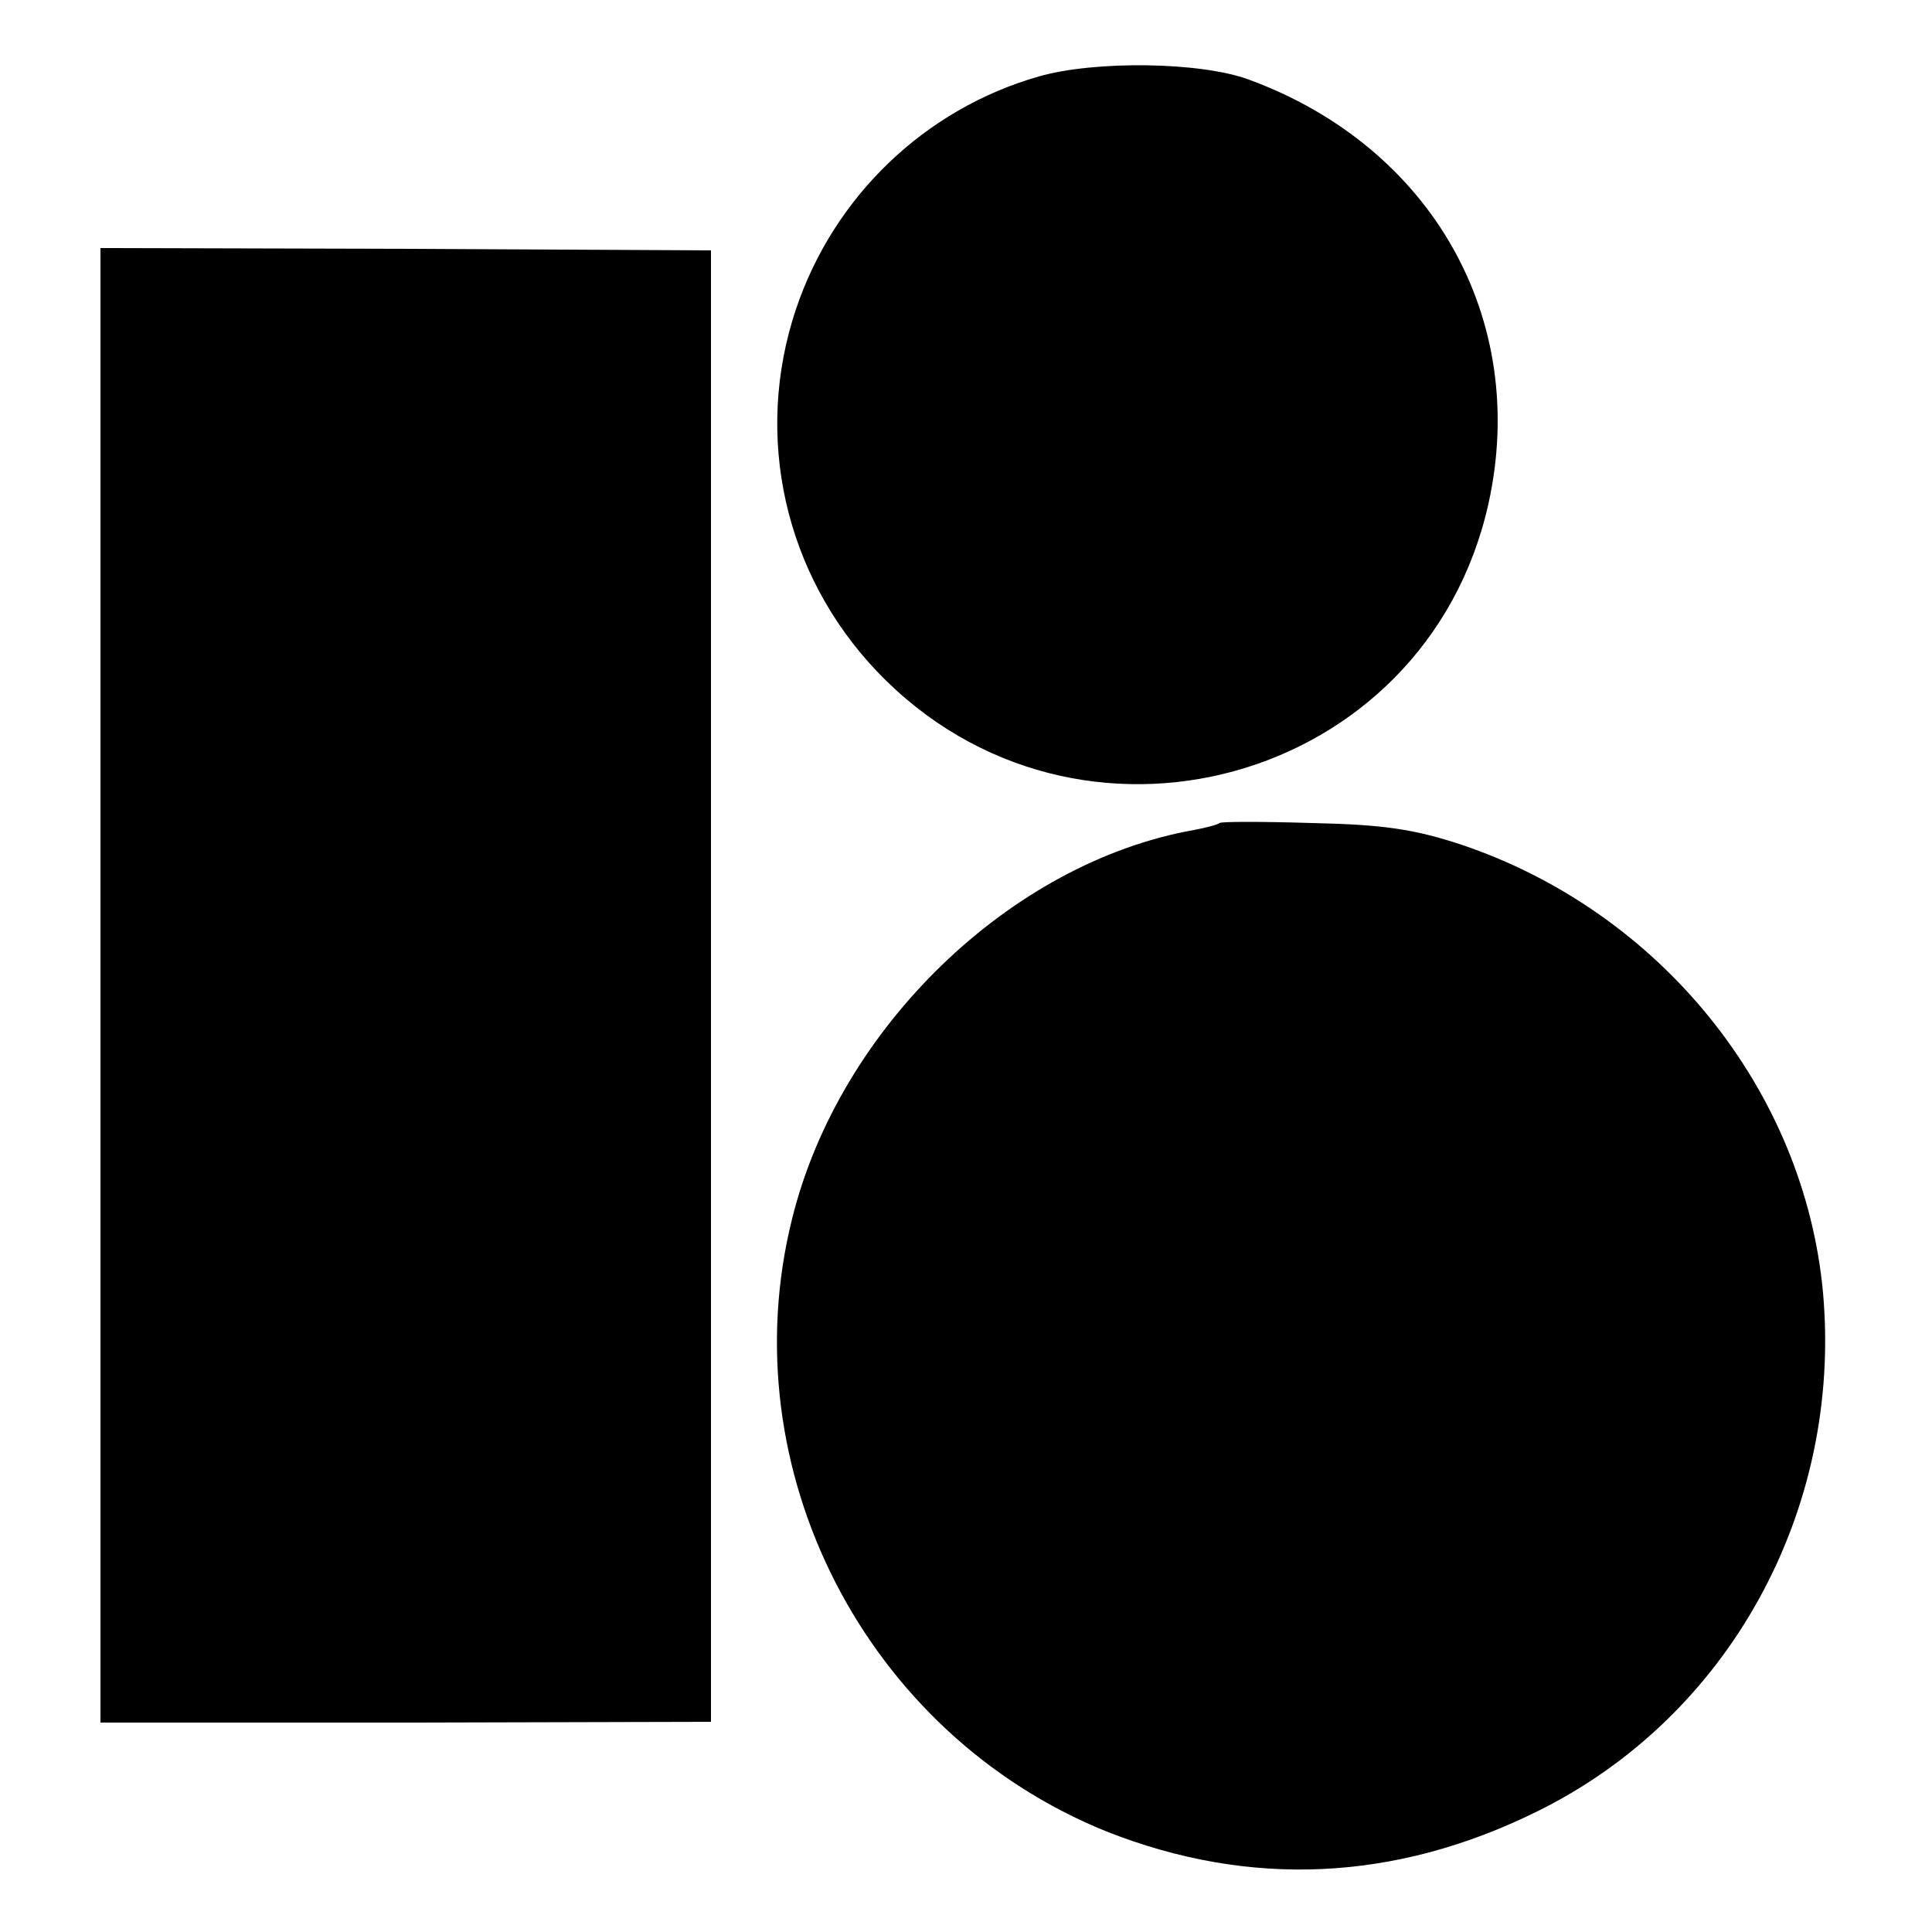
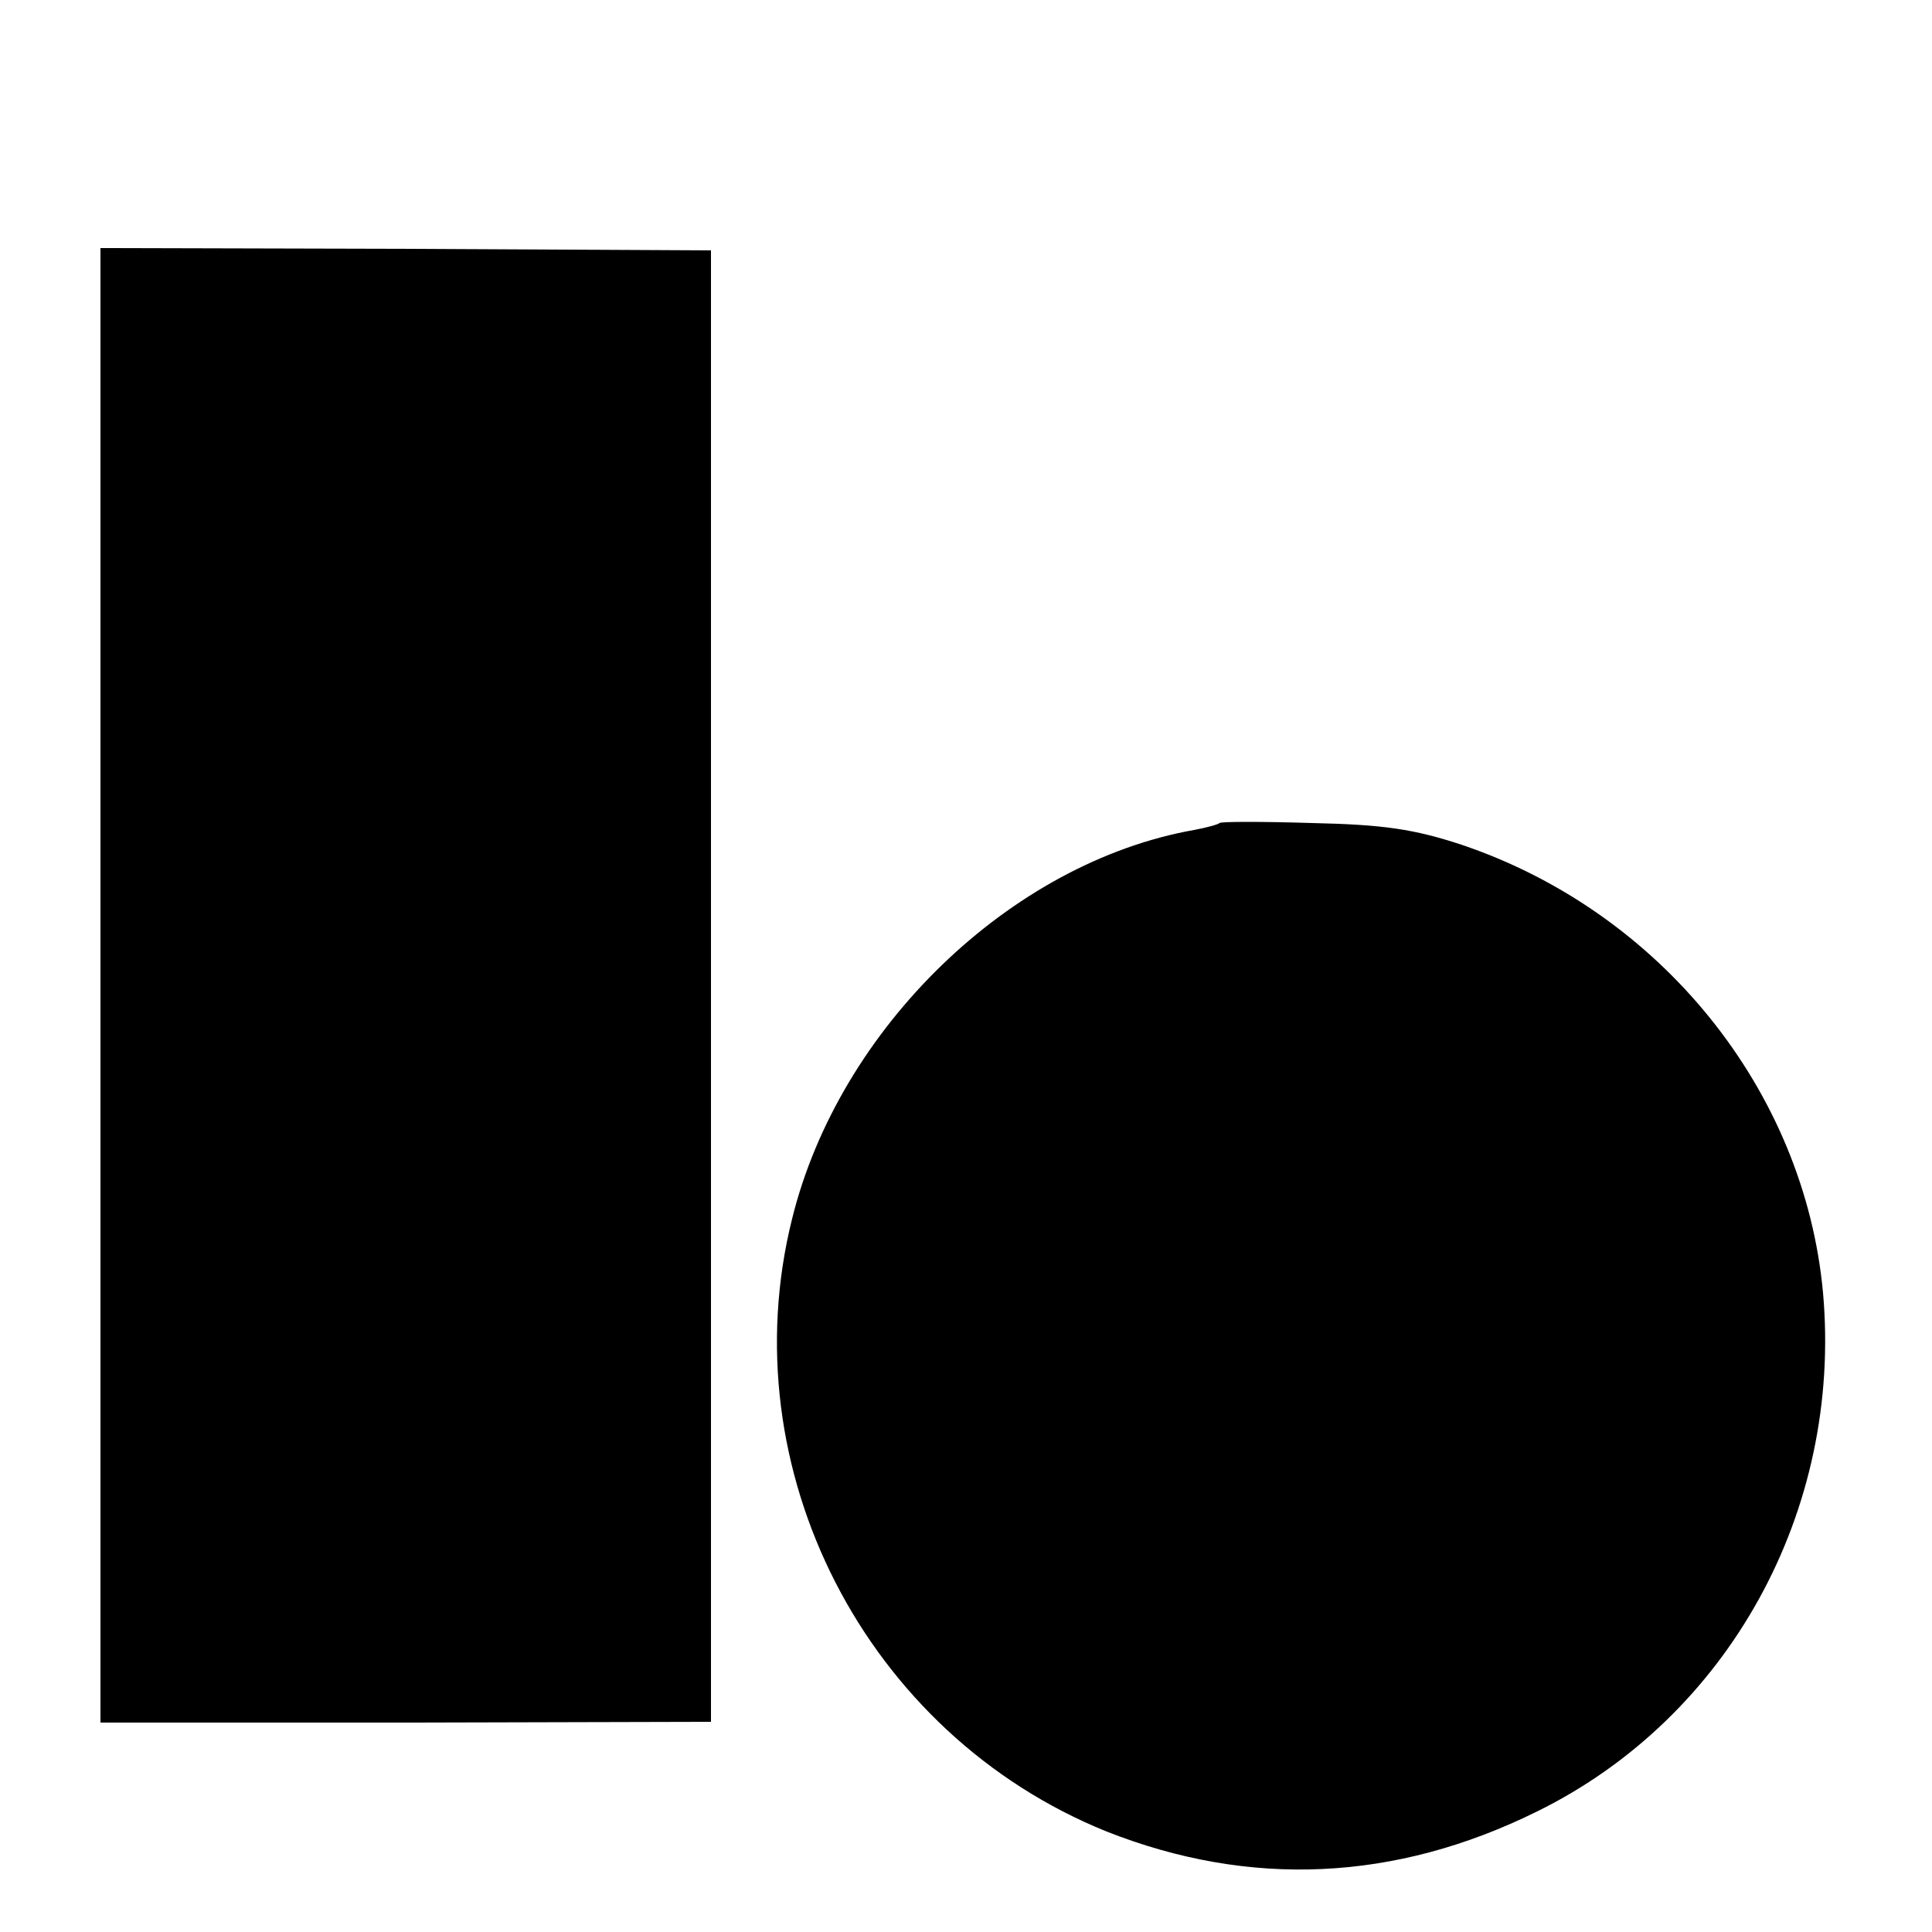
<svg xmlns="http://www.w3.org/2000/svg" version="1.0" width="250pt" height="250pt" viewBox="0 0 250 250" preserveAspectRatio="xMidYMid meet">
  <g transform="translate(0,250) scale(0.1,-0.1)" fill="#000000" stroke="none">
-     <path d="M1344 2401 c-147 -42 -265 -155 -314 -301 -55 -164 -15 -343 105 -469 258 -270 710 -146 791 217 53 239 -73 462 -310 549 -62 23 -199 25 -272 4z" />
    <path d="M130 1225 l0 -954 395 0 395 1 0 952 0 952 -395 2 -395 1 0 -954z" />
    <path d="M1578 1435 c-2 -2 -17 -6 -33 -9 -237 -42 -459 -256 -520 -503 -81 -324 95 -667 407 -793 185 -73 373 -65 557 26 248 122 395 389 370 671 -24 262 -210 493 -468 580 -61 20 -100 26 -193 28 -64 2 -118 2 -120 0z" />
  </g>
</svg>